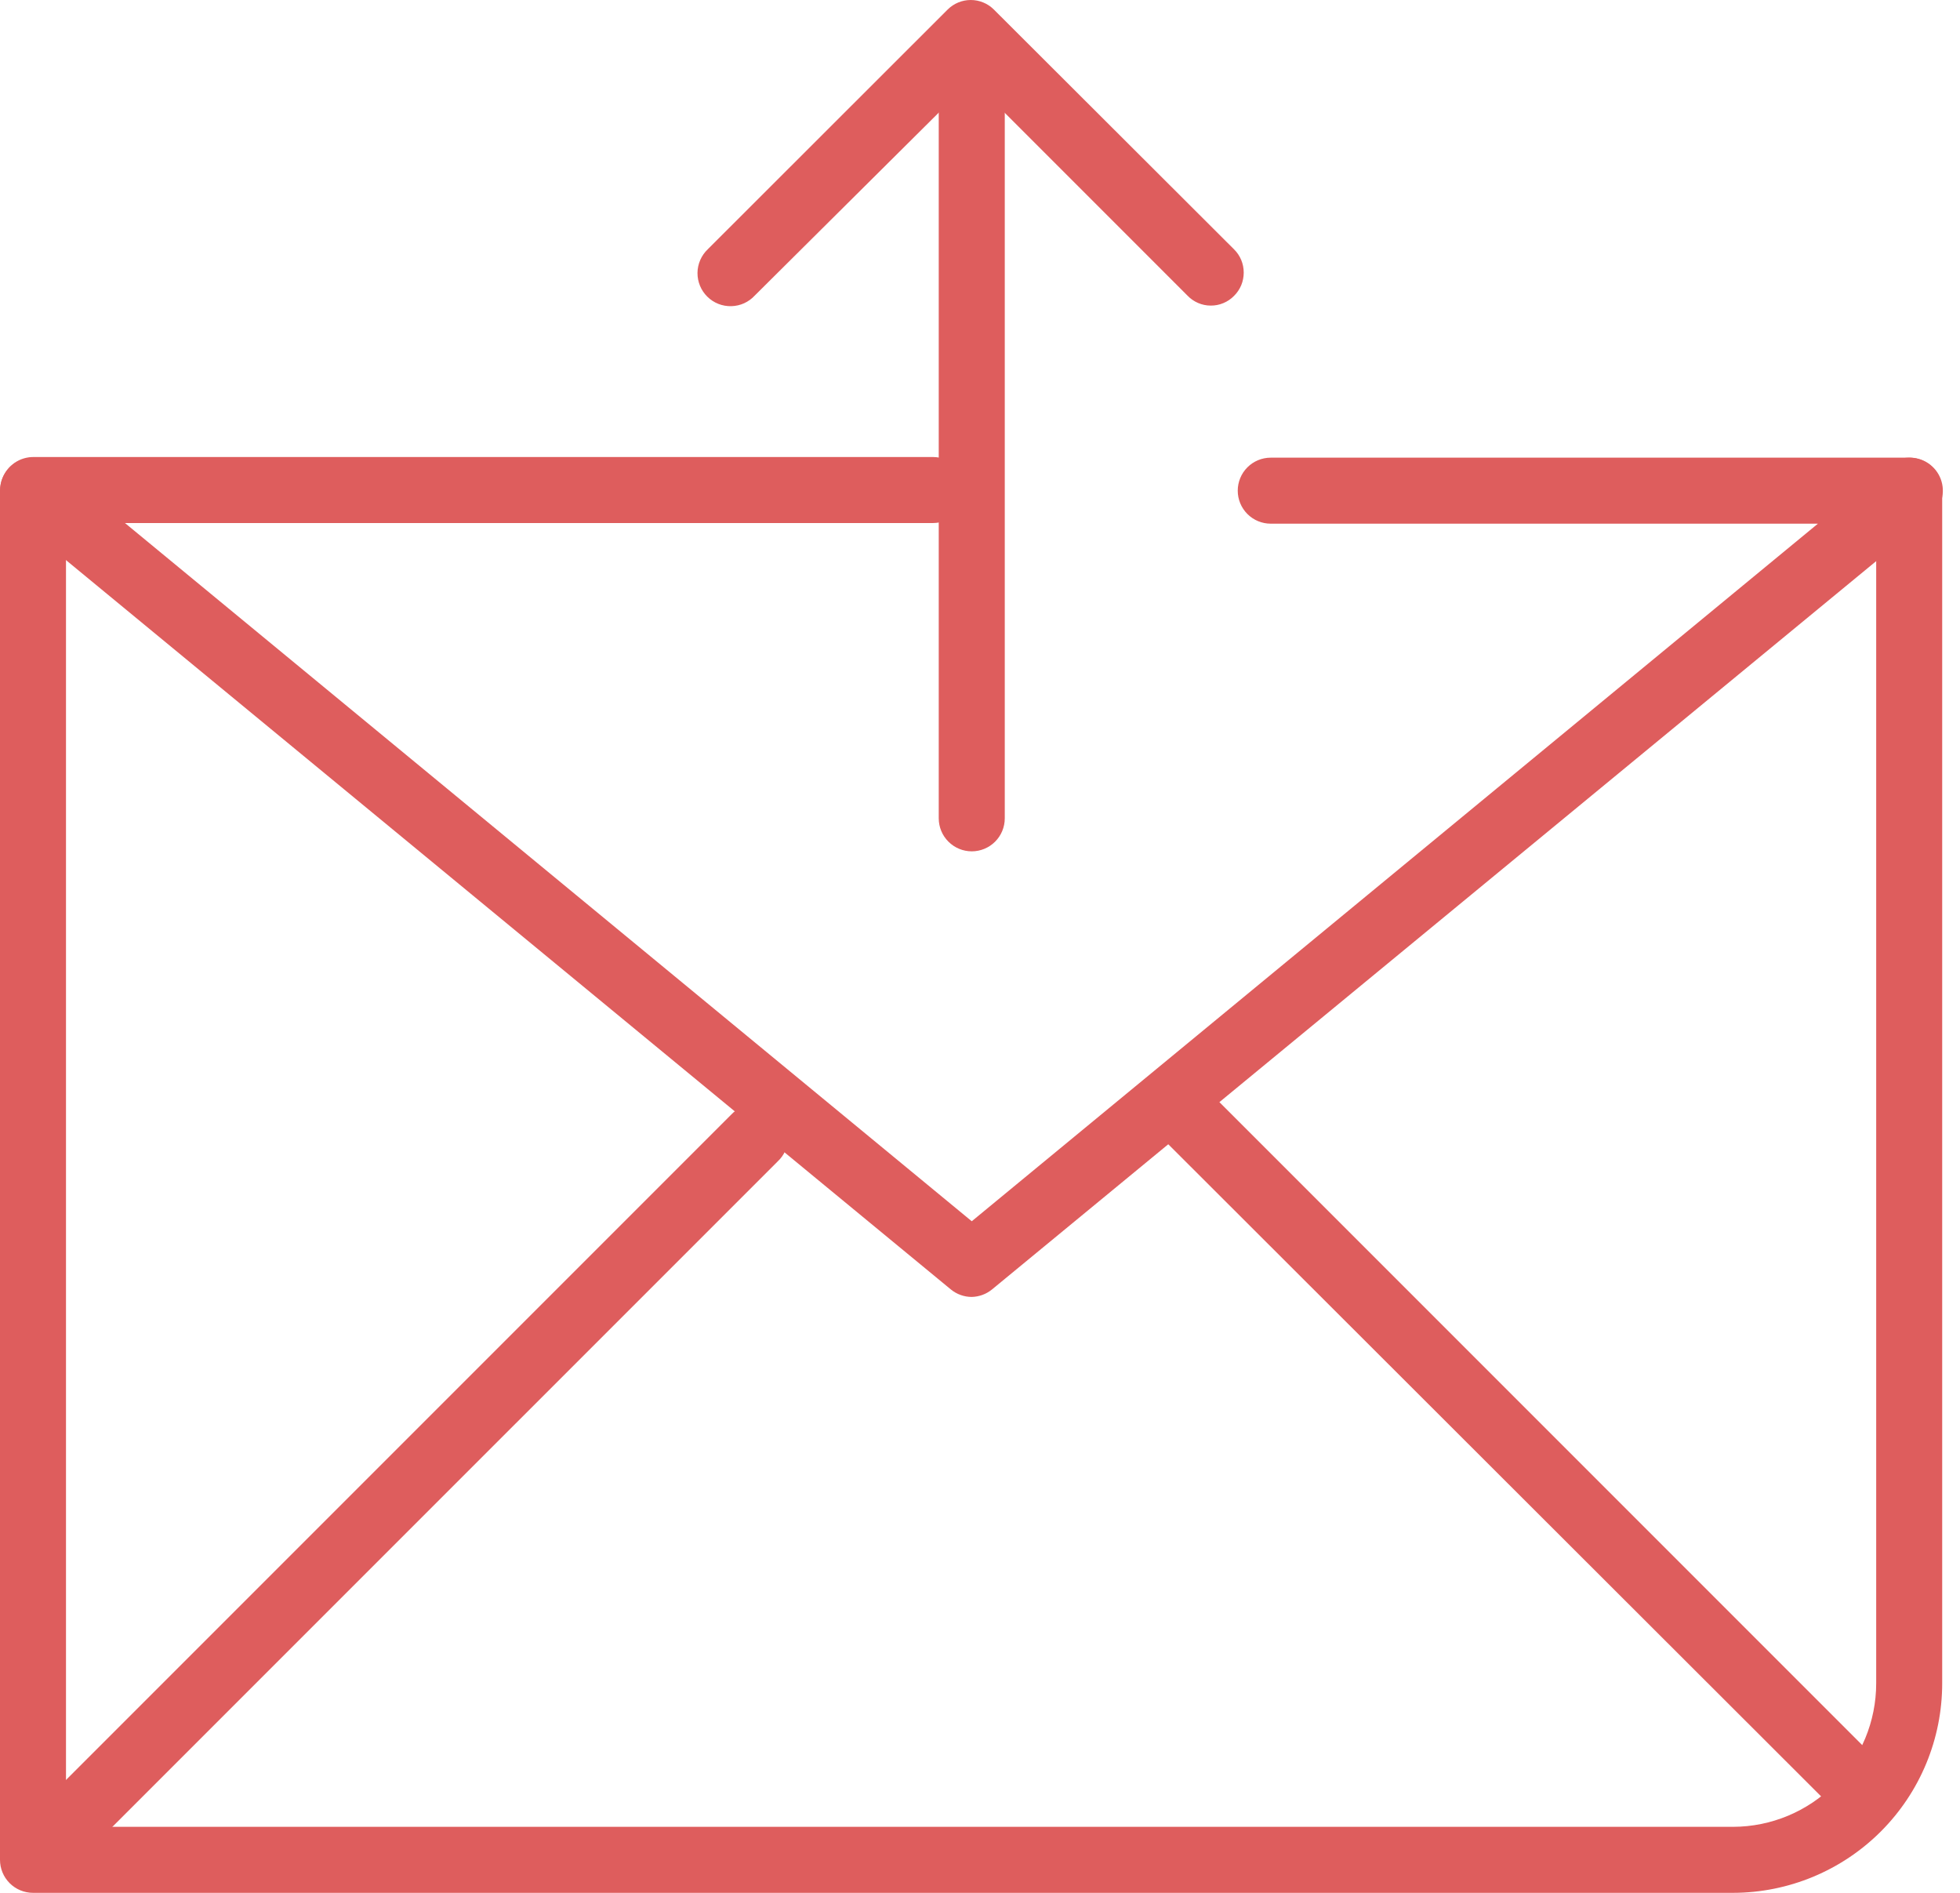
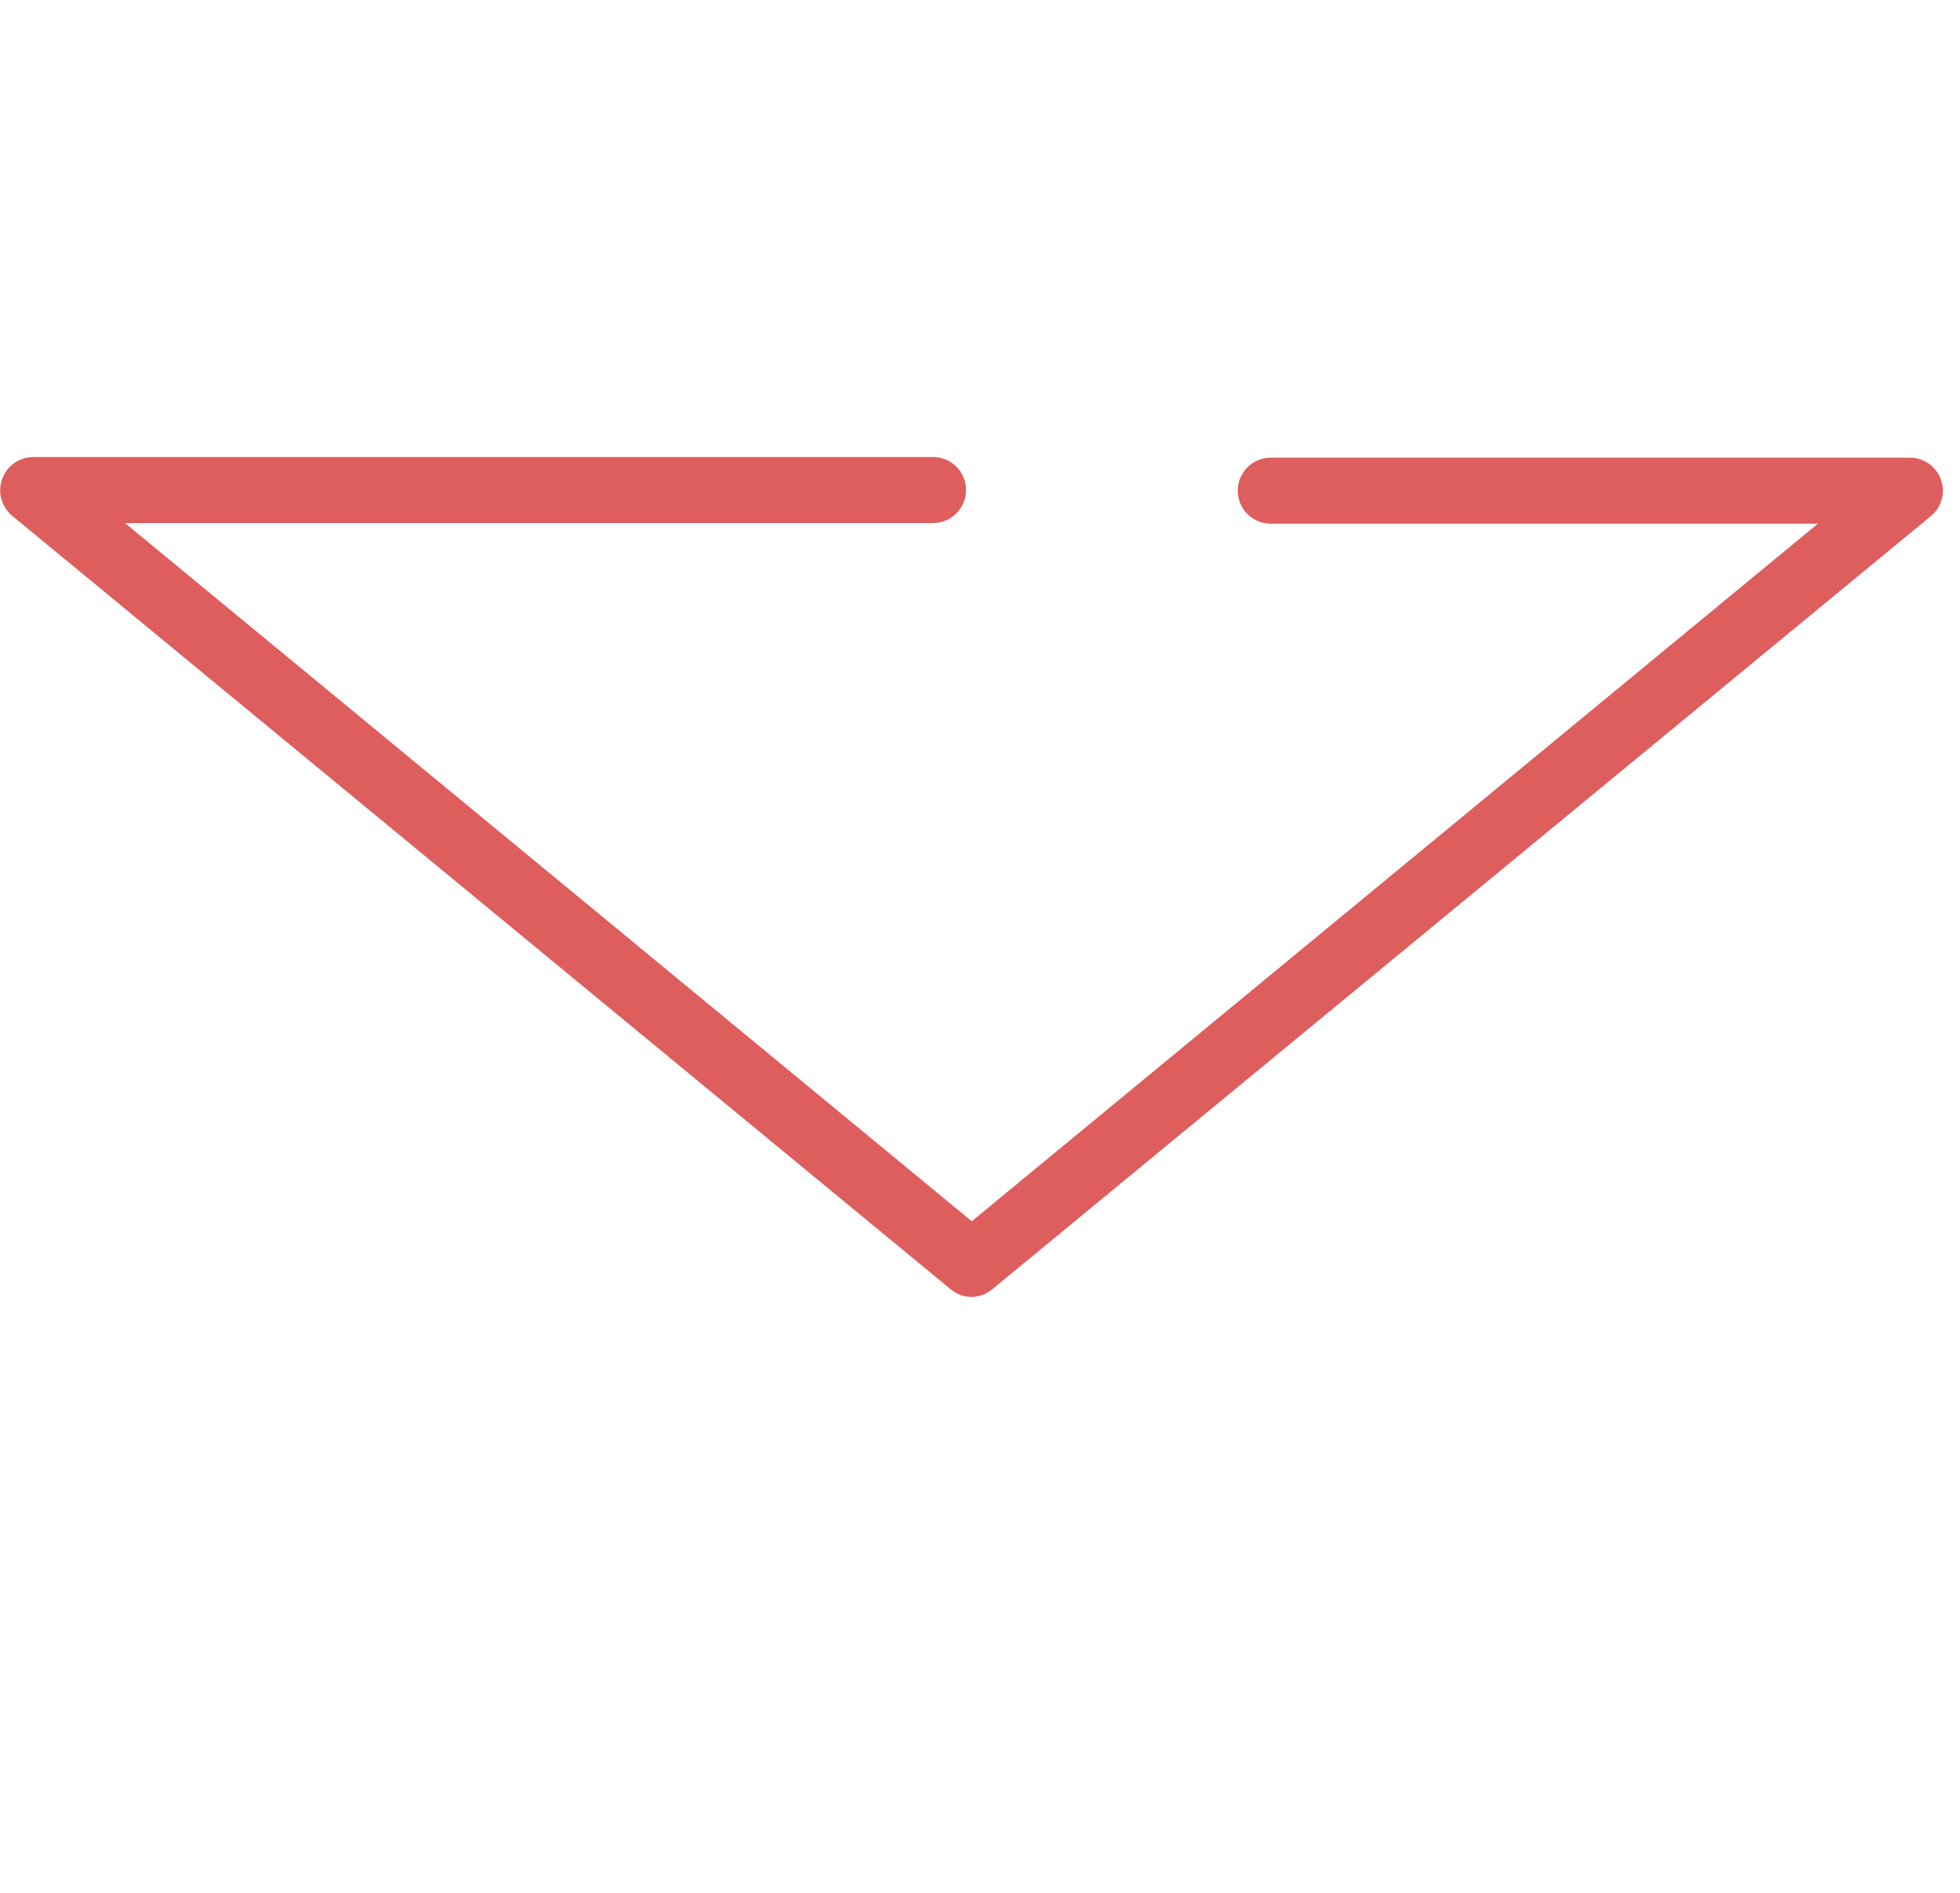
<svg xmlns="http://www.w3.org/2000/svg" width="58" height="56" viewBox="0 0 58 56" fill="none">
-   <path d="M51.288 56H0.977C0.718 56 0.469 55.897 0.286 55.714C0.103 55.531 0 55.283 0 55.024V14.517C0 14.258 0.103 14.009 0.286 13.826C0.469 13.643 0.718 13.54 0.977 13.54C1.236 13.54 1.484 13.643 1.667 13.826C1.85 14.009 1.953 14.258 1.953 14.517V54.047H51.288C52.411 54.044 53.488 53.595 54.281 52.799C55.074 52.004 55.52 50.926 55.52 49.802V14.517C55.52 14.258 55.623 14.009 55.806 13.826C55.989 13.643 56.237 13.54 56.496 13.54C56.755 13.54 57.004 13.643 57.187 13.826C57.37 14.009 57.473 14.258 57.473 14.517V49.802C57.473 51.444 56.822 53.018 55.662 54.18C54.502 55.342 52.929 55.997 51.288 56Z" fill="#DE5D5D" />
  <path d="M28.756 38.37C28.531 38.37 28.312 38.292 28.138 38.149L0.352 15.252C0.198 15.121 0.088 14.946 0.037 14.75C-0.014 14.554 -0.003 14.347 0.068 14.158C0.14 13.968 0.268 13.805 0.435 13.691C0.602 13.577 0.8 13.518 1.003 13.521H27.61C27.869 13.521 28.118 13.624 28.301 13.807C28.484 13.99 28.587 14.238 28.587 14.497C28.587 14.756 28.484 15.005 28.301 15.188C28.118 15.371 27.869 15.474 27.61 15.474H3.698L28.756 36.131L53.795 15.493H37.603C37.344 15.493 37.096 15.39 36.913 15.207C36.73 15.024 36.627 14.776 36.627 14.517C36.627 14.258 36.73 14.009 36.913 13.826C37.096 13.643 37.344 13.54 37.603 13.54H56.483C56.687 13.533 56.889 13.591 57.058 13.704C57.228 13.818 57.358 13.981 57.43 14.173C57.502 14.364 57.512 14.573 57.459 14.77C57.406 14.967 57.292 15.143 57.134 15.272L29.355 38.149C29.186 38.287 28.975 38.365 28.756 38.37Z" fill="#DE5D5D" />
-   <path d="M1.686 55.284C1.427 55.283 1.179 55.18 0.996 54.997C0.905 54.907 0.832 54.8 0.783 54.681C0.733 54.563 0.708 54.436 0.708 54.307C0.708 54.179 0.733 54.052 0.783 53.933C0.832 53.815 0.905 53.708 0.996 53.617L21.634 32.98C21.723 32.884 21.831 32.807 21.951 32.753C22.07 32.7 22.2 32.671 22.331 32.669C22.462 32.667 22.592 32.691 22.714 32.74C22.835 32.789 22.946 32.862 23.039 32.955C23.131 33.048 23.204 33.158 23.254 33.28C23.303 33.401 23.327 33.532 23.325 33.663C23.322 33.794 23.294 33.923 23.24 34.043C23.187 34.163 23.11 34.27 23.014 34.36L2.376 54.997C2.193 55.18 1.945 55.283 1.686 55.284ZM54.797 53.663C54.555 53.66 54.323 53.567 54.146 53.402L34.381 33.663C34.208 33.478 34.114 33.233 34.119 32.98C34.123 32.727 34.226 32.486 34.405 32.307C34.584 32.128 34.825 32.026 35.078 32.021C35.331 32.017 35.576 32.111 35.761 32.283L55.5 52.022C55.681 52.206 55.783 52.454 55.783 52.712C55.783 52.971 55.681 53.218 55.5 53.402C55.309 53.578 55.056 53.671 54.797 53.663ZM35.826 9.041C35.697 9.041 35.569 9.014 35.45 8.962C35.332 8.911 35.225 8.836 35.136 8.742L28.756 2.362L22.337 8.742C22.248 8.839 22.141 8.916 22.022 8.971C21.903 9.025 21.774 9.055 21.643 9.058C21.512 9.062 21.381 9.039 21.259 8.991C21.137 8.943 21.026 8.871 20.933 8.779C20.839 8.687 20.765 8.578 20.715 8.457C20.665 8.336 20.639 8.206 20.64 8.075C20.641 7.944 20.669 7.814 20.721 7.694C20.773 7.574 20.849 7.465 20.944 7.375L28.046 0.279C28.228 0.1 28.472 0 28.727 0C28.981 0 29.226 0.1 29.407 0.279L36.516 7.375C36.608 7.465 36.68 7.572 36.73 7.691C36.779 7.809 36.804 7.936 36.804 8.065C36.804 8.193 36.779 8.32 36.73 8.439C36.68 8.557 36.608 8.665 36.516 8.755C36.426 8.847 36.319 8.919 36.2 8.968C36.082 9.018 35.954 9.042 35.826 9.041Z" fill="#DE5D5D" />
-   <path d="M28.756 25.187C28.497 25.187 28.249 25.084 28.066 24.901C27.882 24.718 27.779 24.469 27.779 24.21V2.232C27.779 1.973 27.882 1.724 28.066 1.541C28.249 1.358 28.497 1.255 28.756 1.255C29.015 1.255 29.264 1.358 29.447 1.541C29.63 1.724 29.733 1.973 29.733 2.232V24.21C29.733 24.469 29.63 24.718 29.447 24.901C29.264 25.084 29.015 25.187 28.756 25.187Z" fill="#DE5D5D" />
</svg>